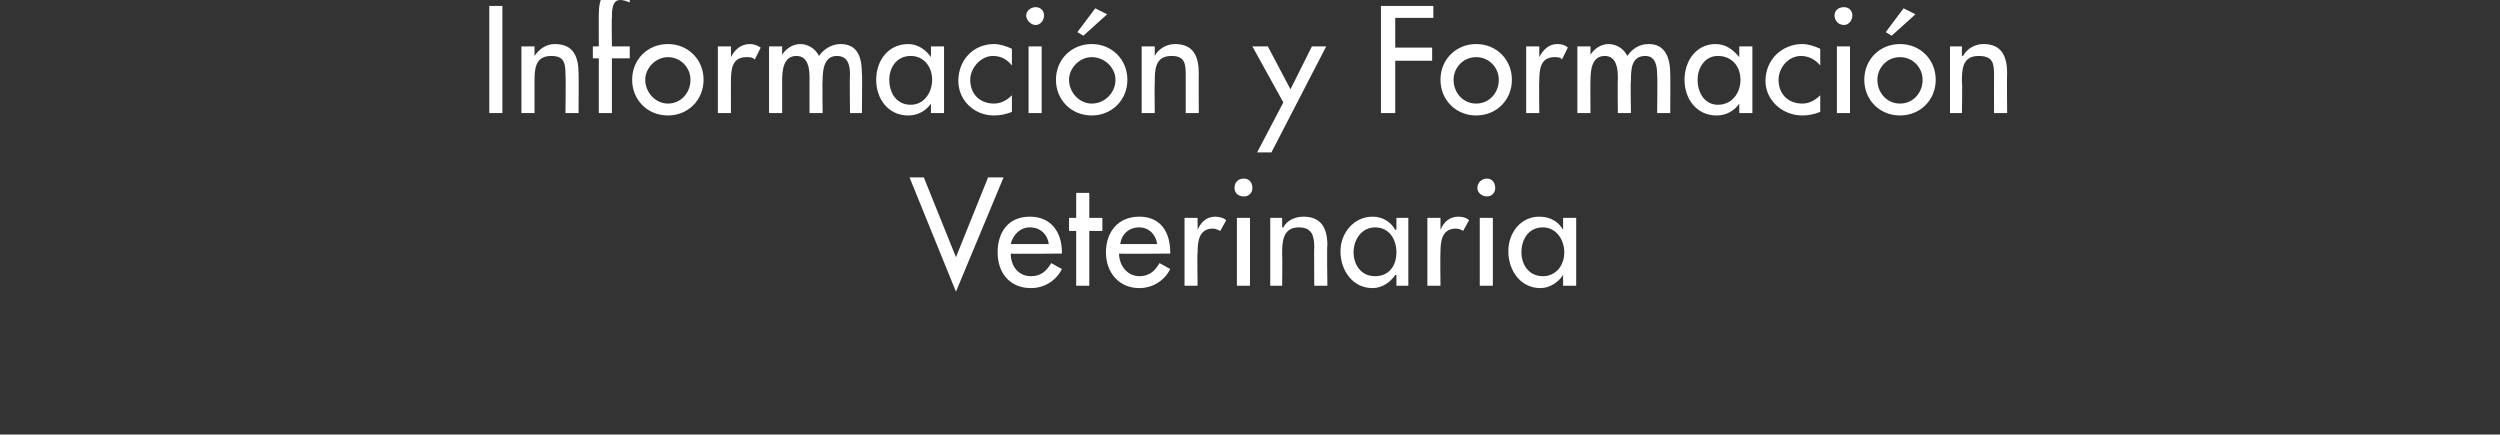
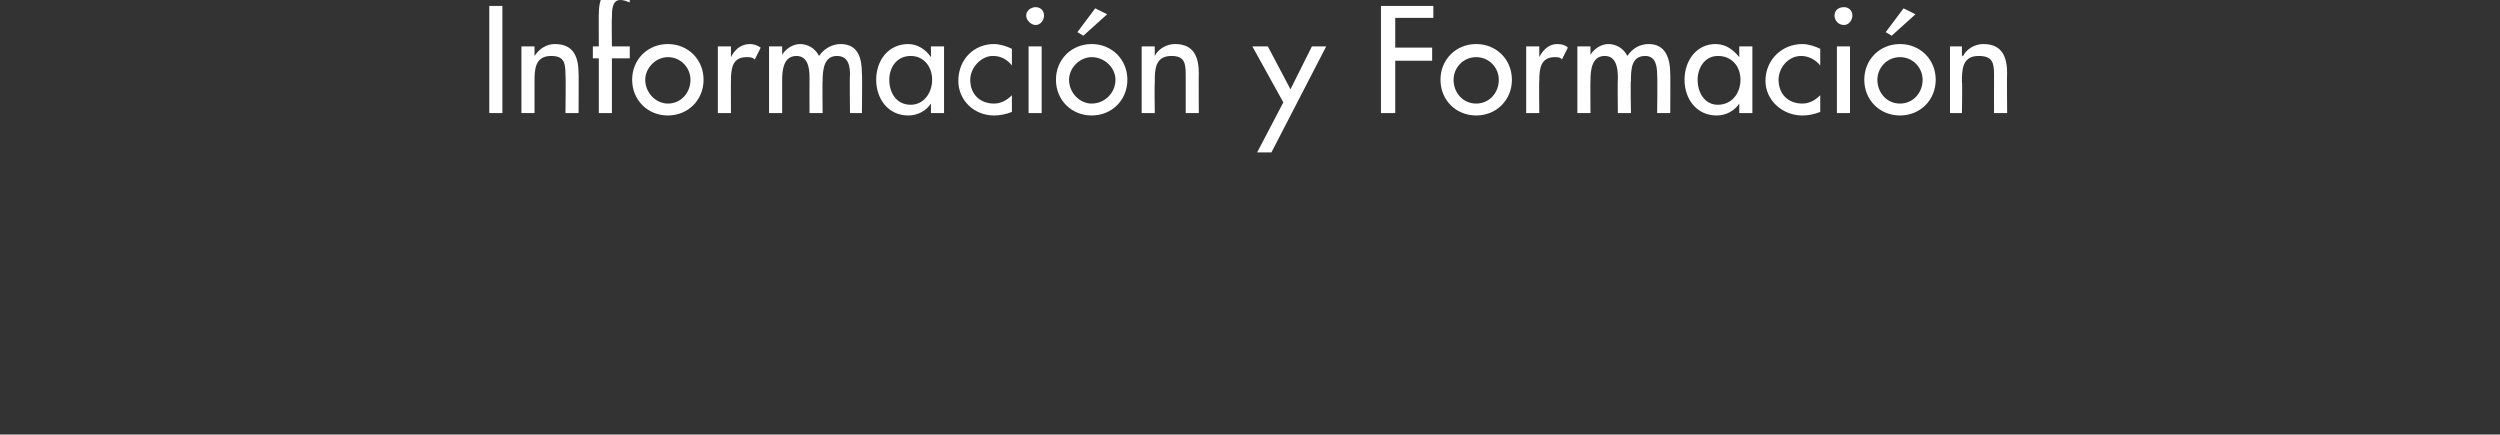
<svg xmlns="http://www.w3.org/2000/svg" version="1.1" width="210px" height="36.5px" viewBox="0 0 210 36.5">
  <rect x="0" y="0" width="210" height="36.5" fill="#333333" stroke="none" />
  <desc>Informaci n y Formaci n Veterinaria</desc>
  <defs />
  <g id="Polygon99282">
-     <path d="M 80.3 21.6 L 83 14.9 L 84.3 14.9 L 80.3 24.5 L 76.4 14.9 L 77.6 14.9 L 80.3 21.6 Z M 84.9 21.3 C 84.9 22.3 85.5 23.2 86.6 23.2 C 87.4 23.2 87.9 22.8 88.3 22.1 C 88.3 22.1 89.2 22.6 89.2 22.6 C 88.7 23.6 87.7 24.2 86.6 24.2 C 84.8 24.2 83.8 22.9 83.8 21.2 C 83.8 19.5 84.7 18.2 86.5 18.2 C 88.3 18.2 89.2 19.5 89.2 21.2 C 89.18 21.17 89.2 21.3 89.2 21.3 C 89.2 21.3 84.88 21.34 84.9 21.3 Z M 88.1 20.5 C 88 19.7 87.4 19.1 86.5 19.1 C 85.7 19.1 85.1 19.7 84.9 20.5 C 84.9 20.5 88.1 20.5 88.1 20.5 Z M 91.5 24 L 90.4 24 L 90.4 19.4 L 89.8 19.4 L 89.8 18.3 L 90.4 18.3 L 90.4 16.2 L 91.5 16.2 L 91.5 18.3 L 92.6 18.3 L 92.6 19.4 L 91.5 19.4 L 91.5 24 Z M 94 21.3 C 94 22.3 94.7 23.2 95.7 23.2 C 96.5 23.2 97 22.8 97.4 22.1 C 97.4 22.1 98.3 22.6 98.3 22.6 C 97.8 23.6 96.8 24.2 95.7 24.2 C 94 24.2 92.9 22.9 92.9 21.2 C 92.9 19.5 93.9 18.2 95.7 18.2 C 97.5 18.2 98.3 19.5 98.3 21.2 C 98.3 21.17 98.3 21.3 98.3 21.3 C 98.3 21.3 94.01 21.34 94 21.3 Z M 97.2 20.5 C 97.1 19.7 96.5 19.1 95.7 19.1 C 94.8 19.1 94.2 19.7 94.1 20.5 C 94.1 20.5 97.2 20.5 97.2 20.5 Z M 100.6 19.3 C 100.6 19.3 100.59 19.26 100.6 19.3 C 100.9 18.6 101.4 18.2 102.1 18.2 C 102.4 18.2 102.8 18.3 103 18.5 C 103 18.5 102.5 19.4 102.5 19.4 C 102.3 19.3 102.1 19.2 101.9 19.2 C 100.7 19.2 100.6 20.3 100.6 21.2 C 100.55 21.21 100.6 24 100.6 24 L 99.5 24 L 99.5 18.3 L 100.6 18.3 L 100.6 19.3 Z M 105 24 L 103.9 24 L 103.9 18.3 L 105 18.3 L 105 24 Z M 105.2 15.8 C 105.2 16.2 104.9 16.5 104.5 16.5 C 104 16.5 103.7 16.2 103.7 15.8 C 103.7 15.3 104 15 104.5 15 C 104.9 15 105.2 15.3 105.2 15.8 Z M 107.7 19.1 C 107.7 19.1 107.76 19.1 107.8 19.1 C 108.1 18.5 108.8 18.2 109.5 18.2 C 111 18.2 111.5 19.2 111.5 20.6 C 111.45 20.62 111.5 24 111.5 24 L 110.4 24 C 110.4 24 110.37 20.75 110.4 20.8 C 110.4 19.8 110.2 19.1 109.1 19.1 C 107.7 19.1 107.7 20.4 107.7 21.4 C 107.73 21.39 107.7 24 107.7 24 L 106.7 24 L 106.7 18.3 L 107.7 18.3 L 107.7 19.1 Z M 117.3 21.2 C 117.3 20.1 116.7 19.1 115.5 19.1 C 114.4 19.1 113.7 20.1 113.7 21.2 C 113.7 22.2 114.3 23.2 115.5 23.2 C 116.7 23.2 117.3 22.3 117.3 21.2 Z M 118.3 24 L 117.3 24 L 117.3 23.1 C 117.3 23.1 117.24 23.1 117.2 23.1 C 116.8 23.7 116.1 24.2 115.3 24.2 C 113.6 24.2 112.6 22.7 112.6 21.1 C 112.6 19.6 113.7 18.2 115.3 18.2 C 116.1 18.2 116.8 18.6 117.2 19.3 C 117.24 19.28 117.3 19.3 117.3 19.3 L 117.3 18.3 L 118.3 18.3 L 118.3 24 Z M 121 19.3 C 121 19.3 121 19.26 121 19.3 C 121.3 18.6 121.8 18.2 122.5 18.2 C 122.9 18.2 123.2 18.3 123.4 18.5 C 123.4 18.5 122.9 19.4 122.9 19.4 C 122.8 19.3 122.5 19.2 122.3 19.2 C 121.1 19.2 121 20.3 121 21.2 C 120.97 21.21 121 24 121 24 L 119.9 24 L 119.9 18.3 L 121 18.3 L 121 19.3 Z M 125.4 24 L 124.3 24 L 124.3 18.3 L 125.4 18.3 L 125.4 24 Z M 125.6 15.8 C 125.6 16.2 125.3 16.5 124.9 16.5 C 124.5 16.5 124.1 16.2 124.1 15.8 C 124.1 15.3 124.5 15 124.9 15 C 125.3 15 125.6 15.3 125.6 15.8 Z M 131.4 21.2 C 131.4 20.1 130.7 19.1 129.6 19.1 C 128.4 19.1 127.8 20.1 127.8 21.2 C 127.8 22.2 128.4 23.2 129.6 23.2 C 130.7 23.2 131.4 22.3 131.4 21.2 Z M 132.4 24 L 131.3 24 L 131.3 23.1 C 131.3 23.1 131.3 23.1 131.3 23.1 C 130.9 23.7 130.2 24.2 129.4 24.2 C 127.7 24.2 126.7 22.7 126.7 21.1 C 126.7 19.6 127.7 18.2 129.3 18.2 C 130.2 18.2 130.9 18.6 131.3 19.3 C 131.3 19.28 131.3 19.3 131.3 19.3 L 131.3 18.3 L 132.4 18.3 L 132.4 24 Z " stroke="none" fill="#fff" />
-   </g>
+     </g>
  <g id="Polygon99281">
    <path d="M 42.2 9.5 L 41.1 9.5 L 41.1 0.5 L 42.2 0.5 L 42.2 9.5 Z M 44.9 4.7 C 44.9 4.7 44.93 4.66 44.9 4.7 C 45.3 4.1 45.9 3.7 46.6 3.7 C 48.2 3.7 48.6 4.8 48.6 6.2 C 48.62 6.17 48.6 9.5 48.6 9.5 L 47.5 9.5 C 47.5 9.5 47.54 6.31 47.5 6.3 C 47.5 5.3 47.4 4.7 46.3 4.7 C 44.9 4.7 44.9 5.9 44.9 6.9 C 44.9 6.94 44.9 9.5 44.9 9.5 L 43.8 9.5 L 43.8 3.9 L 44.9 3.9 L 44.9 4.7 Z M 52.9 0.2 C 52.6 0.1 52.4 0 52.1 0 C 51.4 0 51.4 0.9 51.4 1.5 C 51.37 1.48 51.4 3.9 51.4 3.9 L 52.9 3.9 L 52.9 4.9 L 51.4 4.9 L 51.4 9.5 L 50.3 9.5 L 50.3 4.9 L 49.8 4.9 L 49.8 3.9 L 50.3 3.9 C 50.3 3.9 50.29 1.15 50.3 1.2 C 50.3 -0.1 50.7 -1.1 52.1 -1.1 C 52.4 -1.1 52.6 -1 52.9 -0.9 C 52.9 -0.9 52.9 0.2 52.9 0.2 Z M 59.1 6.7 C 59.1 8.4 57.8 9.7 56.1 9.7 C 54.4 9.7 53.1 8.4 53.1 6.7 C 53.1 5 54.4 3.7 56.1 3.7 C 57.8 3.7 59.1 5 59.1 6.7 Z M 54.2 6.7 C 54.2 7.8 55.1 8.7 56.1 8.7 C 57.2 8.7 58 7.8 58 6.7 C 58 5.7 57.2 4.8 56.1 4.8 C 55.1 4.8 54.2 5.7 54.2 6.7 Z M 61.4 4.8 C 61.4 4.8 61.43 4.81 61.4 4.8 C 61.7 4.2 62.2 3.7 63 3.7 C 63.3 3.7 63.6 3.8 63.9 4 C 63.9 4 63.4 5 63.4 5 C 63.2 4.8 63 4.8 62.7 4.8 C 61.5 4.8 61.4 5.8 61.4 6.8 C 61.39 6.76 61.4 9.5 61.4 9.5 L 60.3 9.5 L 60.3 3.9 L 61.4 3.9 L 61.4 4.8 Z M 65.7 4.6 C 65.7 4.6 65.72 4.61 65.7 4.6 C 66 4.1 66.6 3.7 67.2 3.7 C 67.9 3.7 68.5 4.1 68.8 4.7 C 69.2 4.1 69.9 3.7 70.6 3.7 C 72.1 3.7 72.4 4.9 72.4 6.2 C 72.44 6.16 72.4 9.5 72.4 9.5 L 71.4 9.5 C 71.4 9.5 71.36 6.34 71.4 6.3 C 71.4 5.6 71.3 4.7 70.3 4.7 C 69.2 4.7 69.1 5.9 69.1 6.8 C 69.07 6.76 69.1 9.5 69.1 9.5 L 68 9.5 C 68 9.5 67.99 6.55 68 6.5 C 68 5.8 67.9 4.7 66.9 4.7 C 65.8 4.7 65.7 5.9 65.7 6.8 C 65.7 6.76 65.7 9.5 65.7 9.5 L 64.6 9.5 L 64.6 3.9 L 65.7 3.9 L 65.7 4.6 Z M 78.3 6.7 C 78.3 5.6 77.6 4.7 76.5 4.7 C 75.3 4.7 74.7 5.7 74.7 6.7 C 74.7 7.8 75.3 8.8 76.5 8.8 C 77.6 8.8 78.3 7.8 78.3 6.7 Z M 79.3 9.5 L 78.2 9.5 L 78.2 8.7 C 78.2 8.7 78.21 8.65 78.2 8.7 C 77.8 9.3 77.1 9.7 76.3 9.7 C 74.6 9.7 73.6 8.3 73.6 6.7 C 73.6 5.1 74.6 3.7 76.3 3.7 C 77.1 3.7 77.8 4.2 78.2 4.8 C 78.21 4.84 78.2 4.8 78.2 4.8 L 78.2 3.9 L 79.3 3.9 L 79.3 9.5 Z M 85 5.5 C 84.6 5 84.1 4.7 83.4 4.7 C 82.4 4.7 81.5 5.7 81.5 6.7 C 81.5 7.9 82.3 8.7 83.5 8.7 C 84.1 8.7 84.6 8.4 85 8 C 85 8 85 9.4 85 9.4 C 84.5 9.6 84 9.7 83.5 9.7 C 81.8 9.7 80.5 8.4 80.5 6.8 C 80.5 5 81.8 3.7 83.5 3.7 C 84 3.7 84.6 3.9 85 4.1 C 85 4.1 85 5.5 85 5.5 Z M 87.5 9.5 L 86.4 9.5 L 86.4 3.9 L 87.5 3.9 L 87.5 9.5 Z M 87.7 1.3 C 87.7 1.7 87.4 2.1 87 2.1 C 86.6 2.1 86.2 1.7 86.2 1.3 C 86.2 0.9 86.6 0.6 87 0.6 C 87.4 0.6 87.7 0.9 87.7 1.3 Z M 93 1.2 L 91 3 L 90.5 2.7 L 92 0.7 L 93 1.2 Z M 94.7 6.7 C 94.7 8.4 93.4 9.7 91.7 9.7 C 90 9.7 88.7 8.4 88.7 6.7 C 88.7 5 90 3.7 91.7 3.7 C 93.4 3.7 94.7 5 94.7 6.7 Z M 89.8 6.7 C 89.8 7.8 90.7 8.7 91.7 8.7 C 92.8 8.7 93.7 7.8 93.7 6.7 C 93.7 5.7 92.8 4.8 91.7 4.8 C 90.7 4.8 89.8 5.7 89.8 6.7 Z M 97 4.7 C 97 4.7 96.99 4.66 97 4.7 C 97.3 4.1 98 3.7 98.7 3.7 C 100.3 3.7 100.7 4.8 100.7 6.2 C 100.68 6.17 100.7 9.5 100.7 9.5 L 99.6 9.5 C 99.6 9.5 99.6 6.31 99.6 6.3 C 99.6 5.3 99.5 4.7 98.4 4.7 C 97 4.7 97 5.9 97 6.9 C 96.97 6.94 97 9.5 97 9.5 L 95.9 9.5 L 95.9 3.9 L 97 3.9 L 97 4.7 Z M 105.2 3.9 L 106.5 3.9 L 108.4 7.5 L 110.2 3.9 L 111.4 3.9 L 106.8 12.8 L 105.6 12.8 L 107.8 8.6 L 105.2 3.9 Z M 117.2 1.5 L 117.2 4 L 120.3 4 L 120.3 5.1 L 117.2 5.1 L 117.2 9.5 L 116 9.5 L 116 0.5 L 120.4 0.5 L 120.4 1.5 L 117.2 1.5 Z M 127 6.7 C 127 8.4 125.7 9.7 124 9.7 C 122.3 9.7 121 8.4 121 6.7 C 121 5 122.3 3.7 124 3.7 C 125.7 3.7 127 5 127 6.7 Z M 122.1 6.7 C 122.1 7.8 122.9 8.7 124 8.7 C 125.1 8.7 125.9 7.8 125.9 6.7 C 125.9 5.7 125.1 4.8 124 4.8 C 122.9 4.8 122.1 5.7 122.1 6.7 Z M 129.3 4.8 C 129.3 4.8 129.31 4.81 129.3 4.8 C 129.6 4.2 130.1 3.7 130.8 3.7 C 131.2 3.7 131.5 3.8 131.7 4 C 131.7 4 131.2 5 131.2 5 C 131.1 4.8 130.8 4.8 130.6 4.8 C 129.4 4.8 129.3 5.8 129.3 6.8 C 129.27 6.76 129.3 9.5 129.3 9.5 L 128.2 9.5 L 128.2 3.9 L 129.3 3.9 L 129.3 4.8 Z M 133.6 4.6 C 133.6 4.6 133.6 4.61 133.6 4.6 C 133.9 4.1 134.5 3.7 135.1 3.7 C 135.8 3.7 136.4 4.1 136.7 4.7 C 137.1 4.1 137.7 3.7 138.5 3.7 C 139.9 3.7 140.3 4.9 140.3 6.2 C 140.32 6.16 140.3 9.5 140.3 9.5 L 139.2 9.5 C 139.2 9.5 139.24 6.34 139.2 6.3 C 139.2 5.6 139.1 4.7 138.2 4.7 C 137 4.7 137 5.9 137 6.8 C 136.95 6.76 137 9.5 137 9.5 L 135.9 9.5 C 135.9 9.5 135.87 6.55 135.9 6.5 C 135.9 5.8 135.8 4.7 134.8 4.7 C 133.7 4.7 133.6 5.9 133.6 6.8 C 133.58 6.76 133.6 9.5 133.6 9.5 L 132.5 9.5 L 132.5 3.9 L 133.6 3.9 L 133.6 4.6 Z M 146.2 6.7 C 146.2 5.6 145.5 4.7 144.3 4.7 C 143.2 4.7 142.6 5.7 142.6 6.7 C 142.6 7.8 143.2 8.8 144.3 8.8 C 145.5 8.8 146.2 7.8 146.2 6.7 Z M 147.2 9.5 L 146.1 9.5 L 146.1 8.7 C 146.1 8.7 146.1 8.65 146.1 8.7 C 145.7 9.3 145 9.7 144.2 9.7 C 142.5 9.7 141.5 8.3 141.5 6.7 C 141.5 5.1 142.5 3.7 144.1 3.7 C 145 3.7 145.6 4.2 146.1 4.8 C 146.1 4.84 146.1 4.8 146.1 4.8 L 146.1 3.9 L 147.2 3.9 L 147.2 9.5 Z M 152.9 5.5 C 152.5 5 151.9 4.7 151.3 4.7 C 150.2 4.7 149.4 5.7 149.4 6.7 C 149.4 7.9 150.2 8.7 151.4 8.7 C 152 8.7 152.5 8.4 152.9 8 C 152.9 8 152.9 9.4 152.9 9.4 C 152.4 9.6 151.9 9.7 151.4 9.7 C 149.7 9.7 148.3 8.4 148.3 6.8 C 148.3 5 149.7 3.7 151.4 3.7 C 151.9 3.7 152.5 3.9 152.9 4.1 C 152.9 4.1 152.9 5.5 152.9 5.5 Z M 155.4 9.5 L 154.3 9.5 L 154.3 3.9 L 155.4 3.9 L 155.4 9.5 Z M 155.6 1.3 C 155.6 1.7 155.3 2.1 154.9 2.1 C 154.4 2.1 154.1 1.7 154.1 1.3 C 154.1 0.9 154.4 0.6 154.9 0.6 C 155.3 0.6 155.6 0.9 155.6 1.3 Z M 160.9 1.2 L 158.9 3 L 158.4 2.7 L 159.9 0.7 L 160.9 1.2 Z M 162.6 6.7 C 162.6 8.4 161.3 9.7 159.6 9.7 C 157.9 9.7 156.6 8.4 156.6 6.7 C 156.6 5 157.9 3.7 159.6 3.7 C 161.3 3.7 162.6 5 162.6 6.7 Z M 157.7 6.7 C 157.7 7.8 158.5 8.7 159.6 8.7 C 160.7 8.7 161.5 7.8 161.5 6.7 C 161.5 5.7 160.7 4.8 159.6 4.8 C 158.5 4.8 157.7 5.7 157.7 6.7 Z M 164.8 4.7 C 164.8 4.7 164.87 4.66 164.9 4.7 C 165.2 4.1 165.9 3.7 166.6 3.7 C 168.2 3.7 168.6 4.8 168.6 6.2 C 168.57 6.17 168.6 9.5 168.6 9.5 L 167.5 9.5 C 167.5 9.5 167.49 6.31 167.5 6.3 C 167.5 5.3 167.4 4.7 166.2 4.7 C 164.8 4.7 164.8 5.9 164.8 6.9 C 164.85 6.94 164.8 9.5 164.8 9.5 L 163.8 9.5 L 163.8 3.9 L 164.8 3.9 L 164.8 4.7 Z " stroke="none" fill="#fff" />
  </g>
</svg>